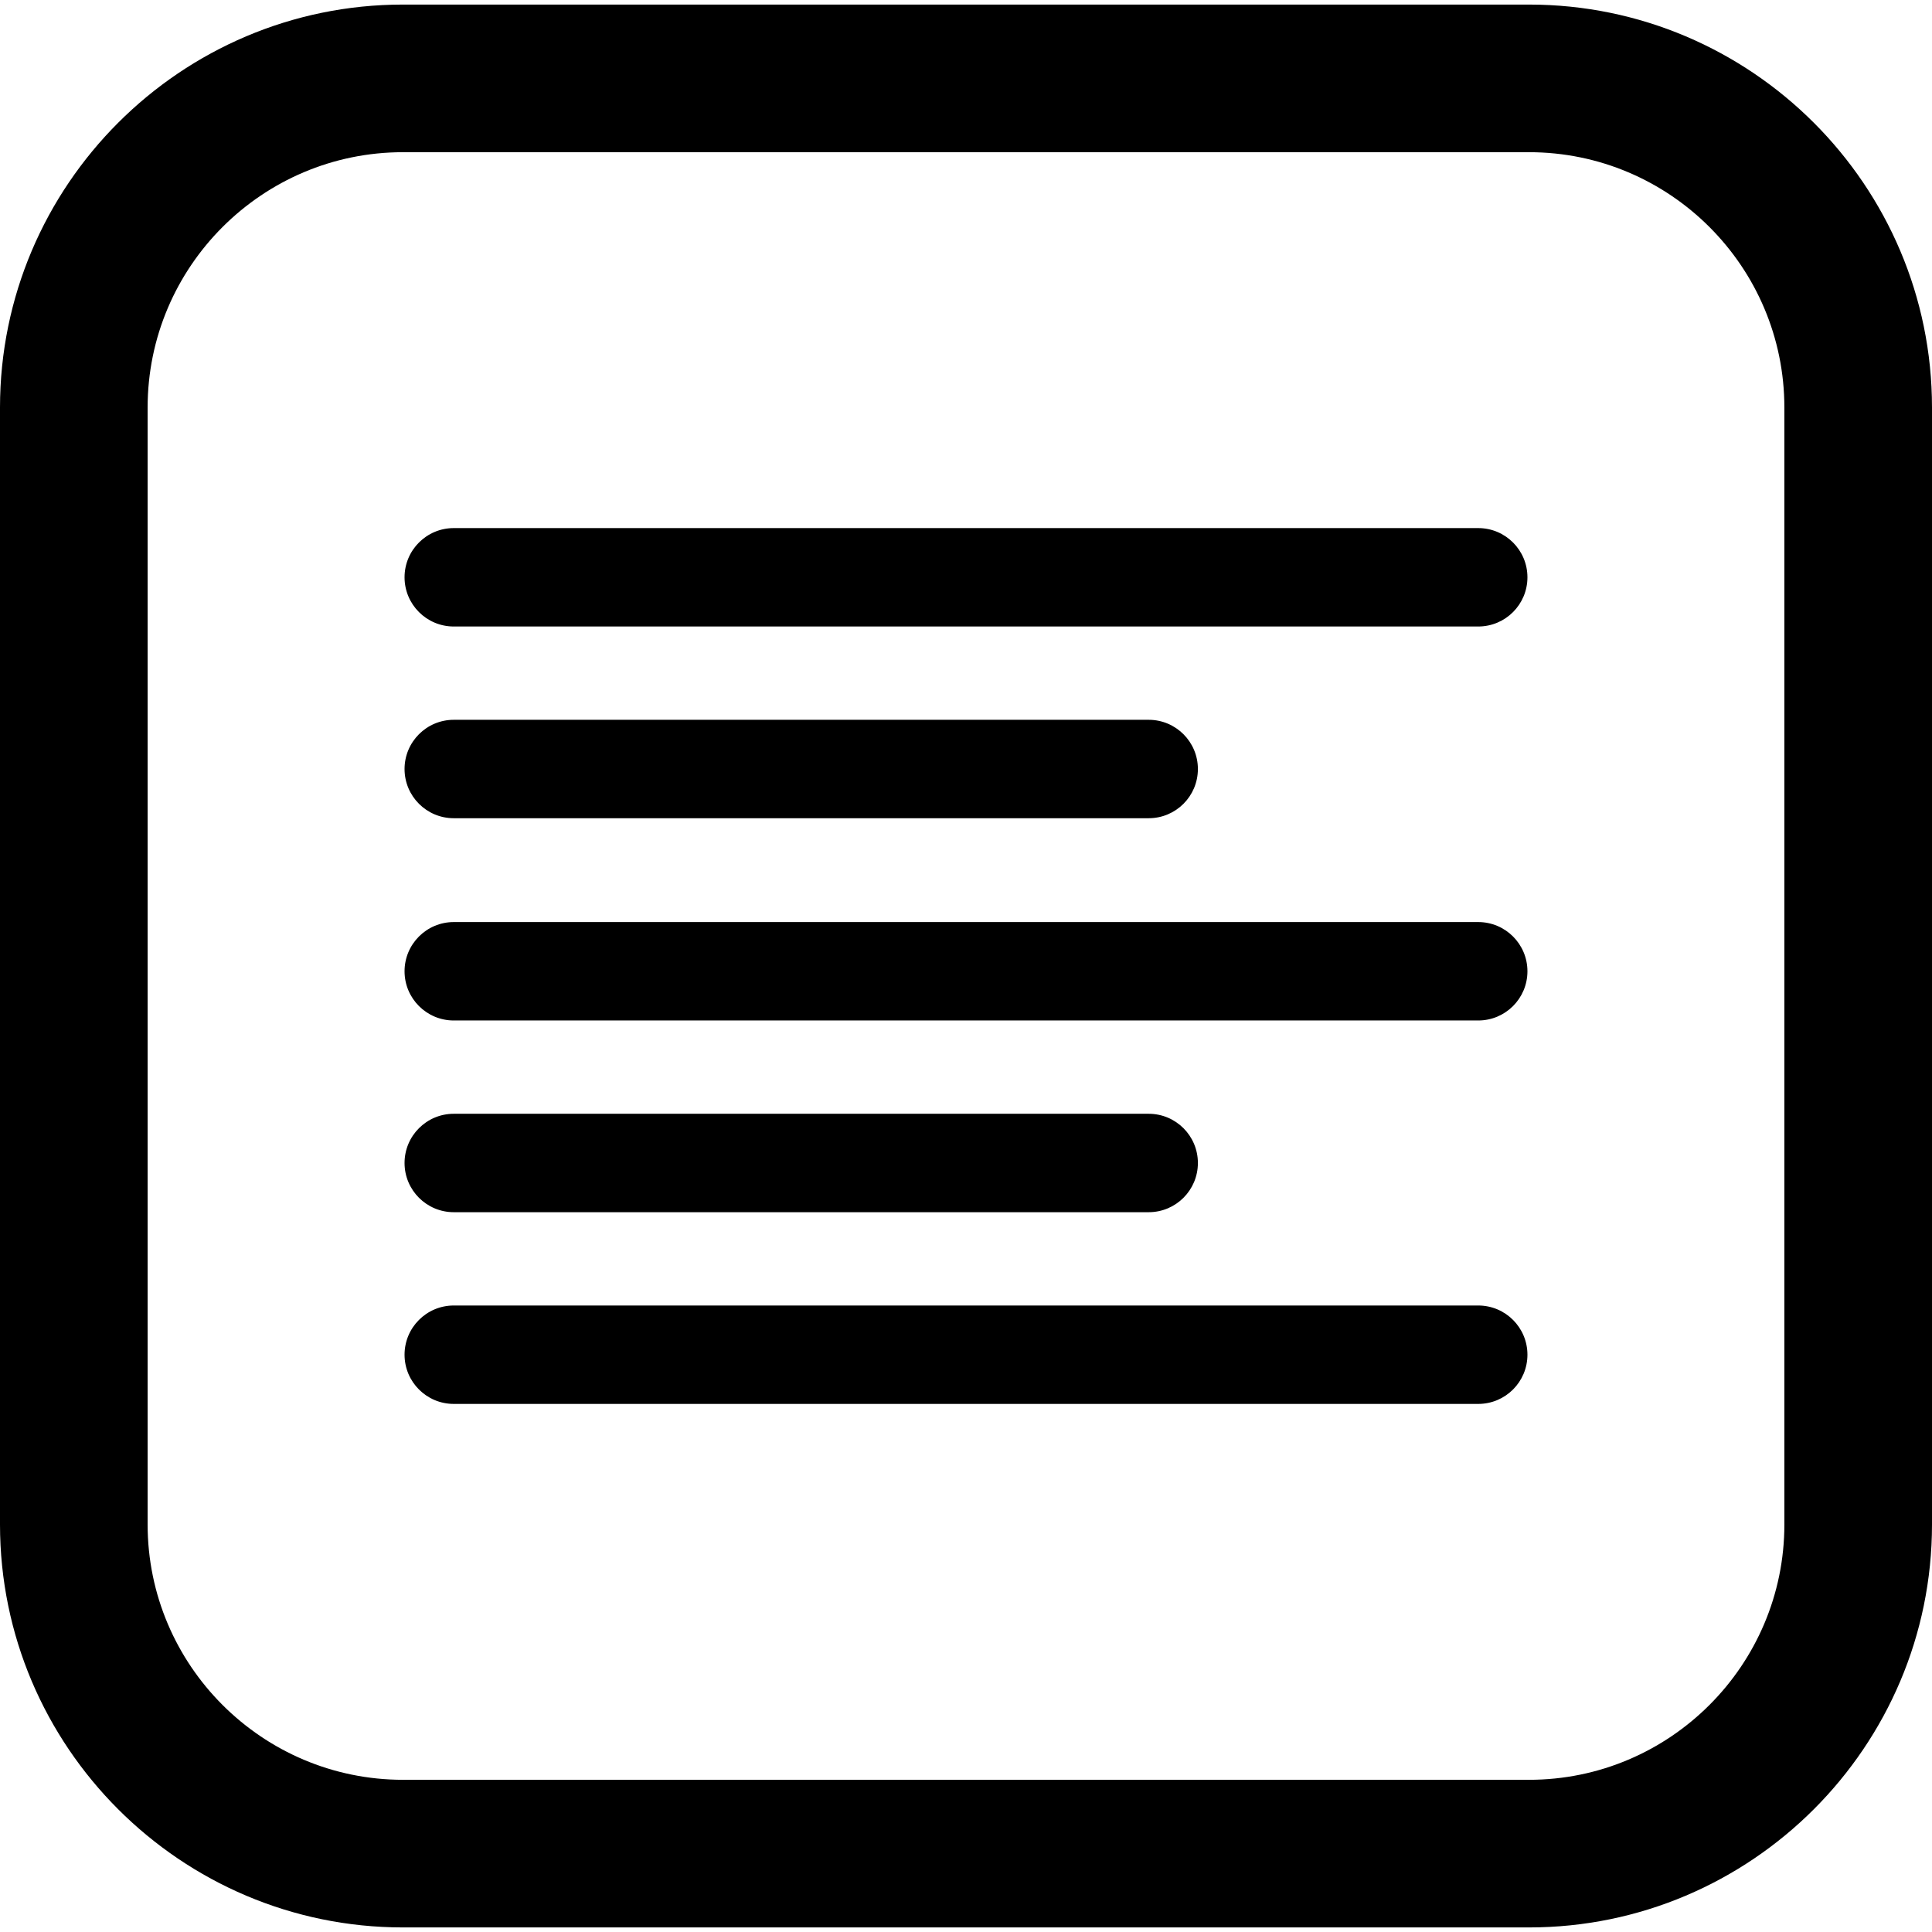
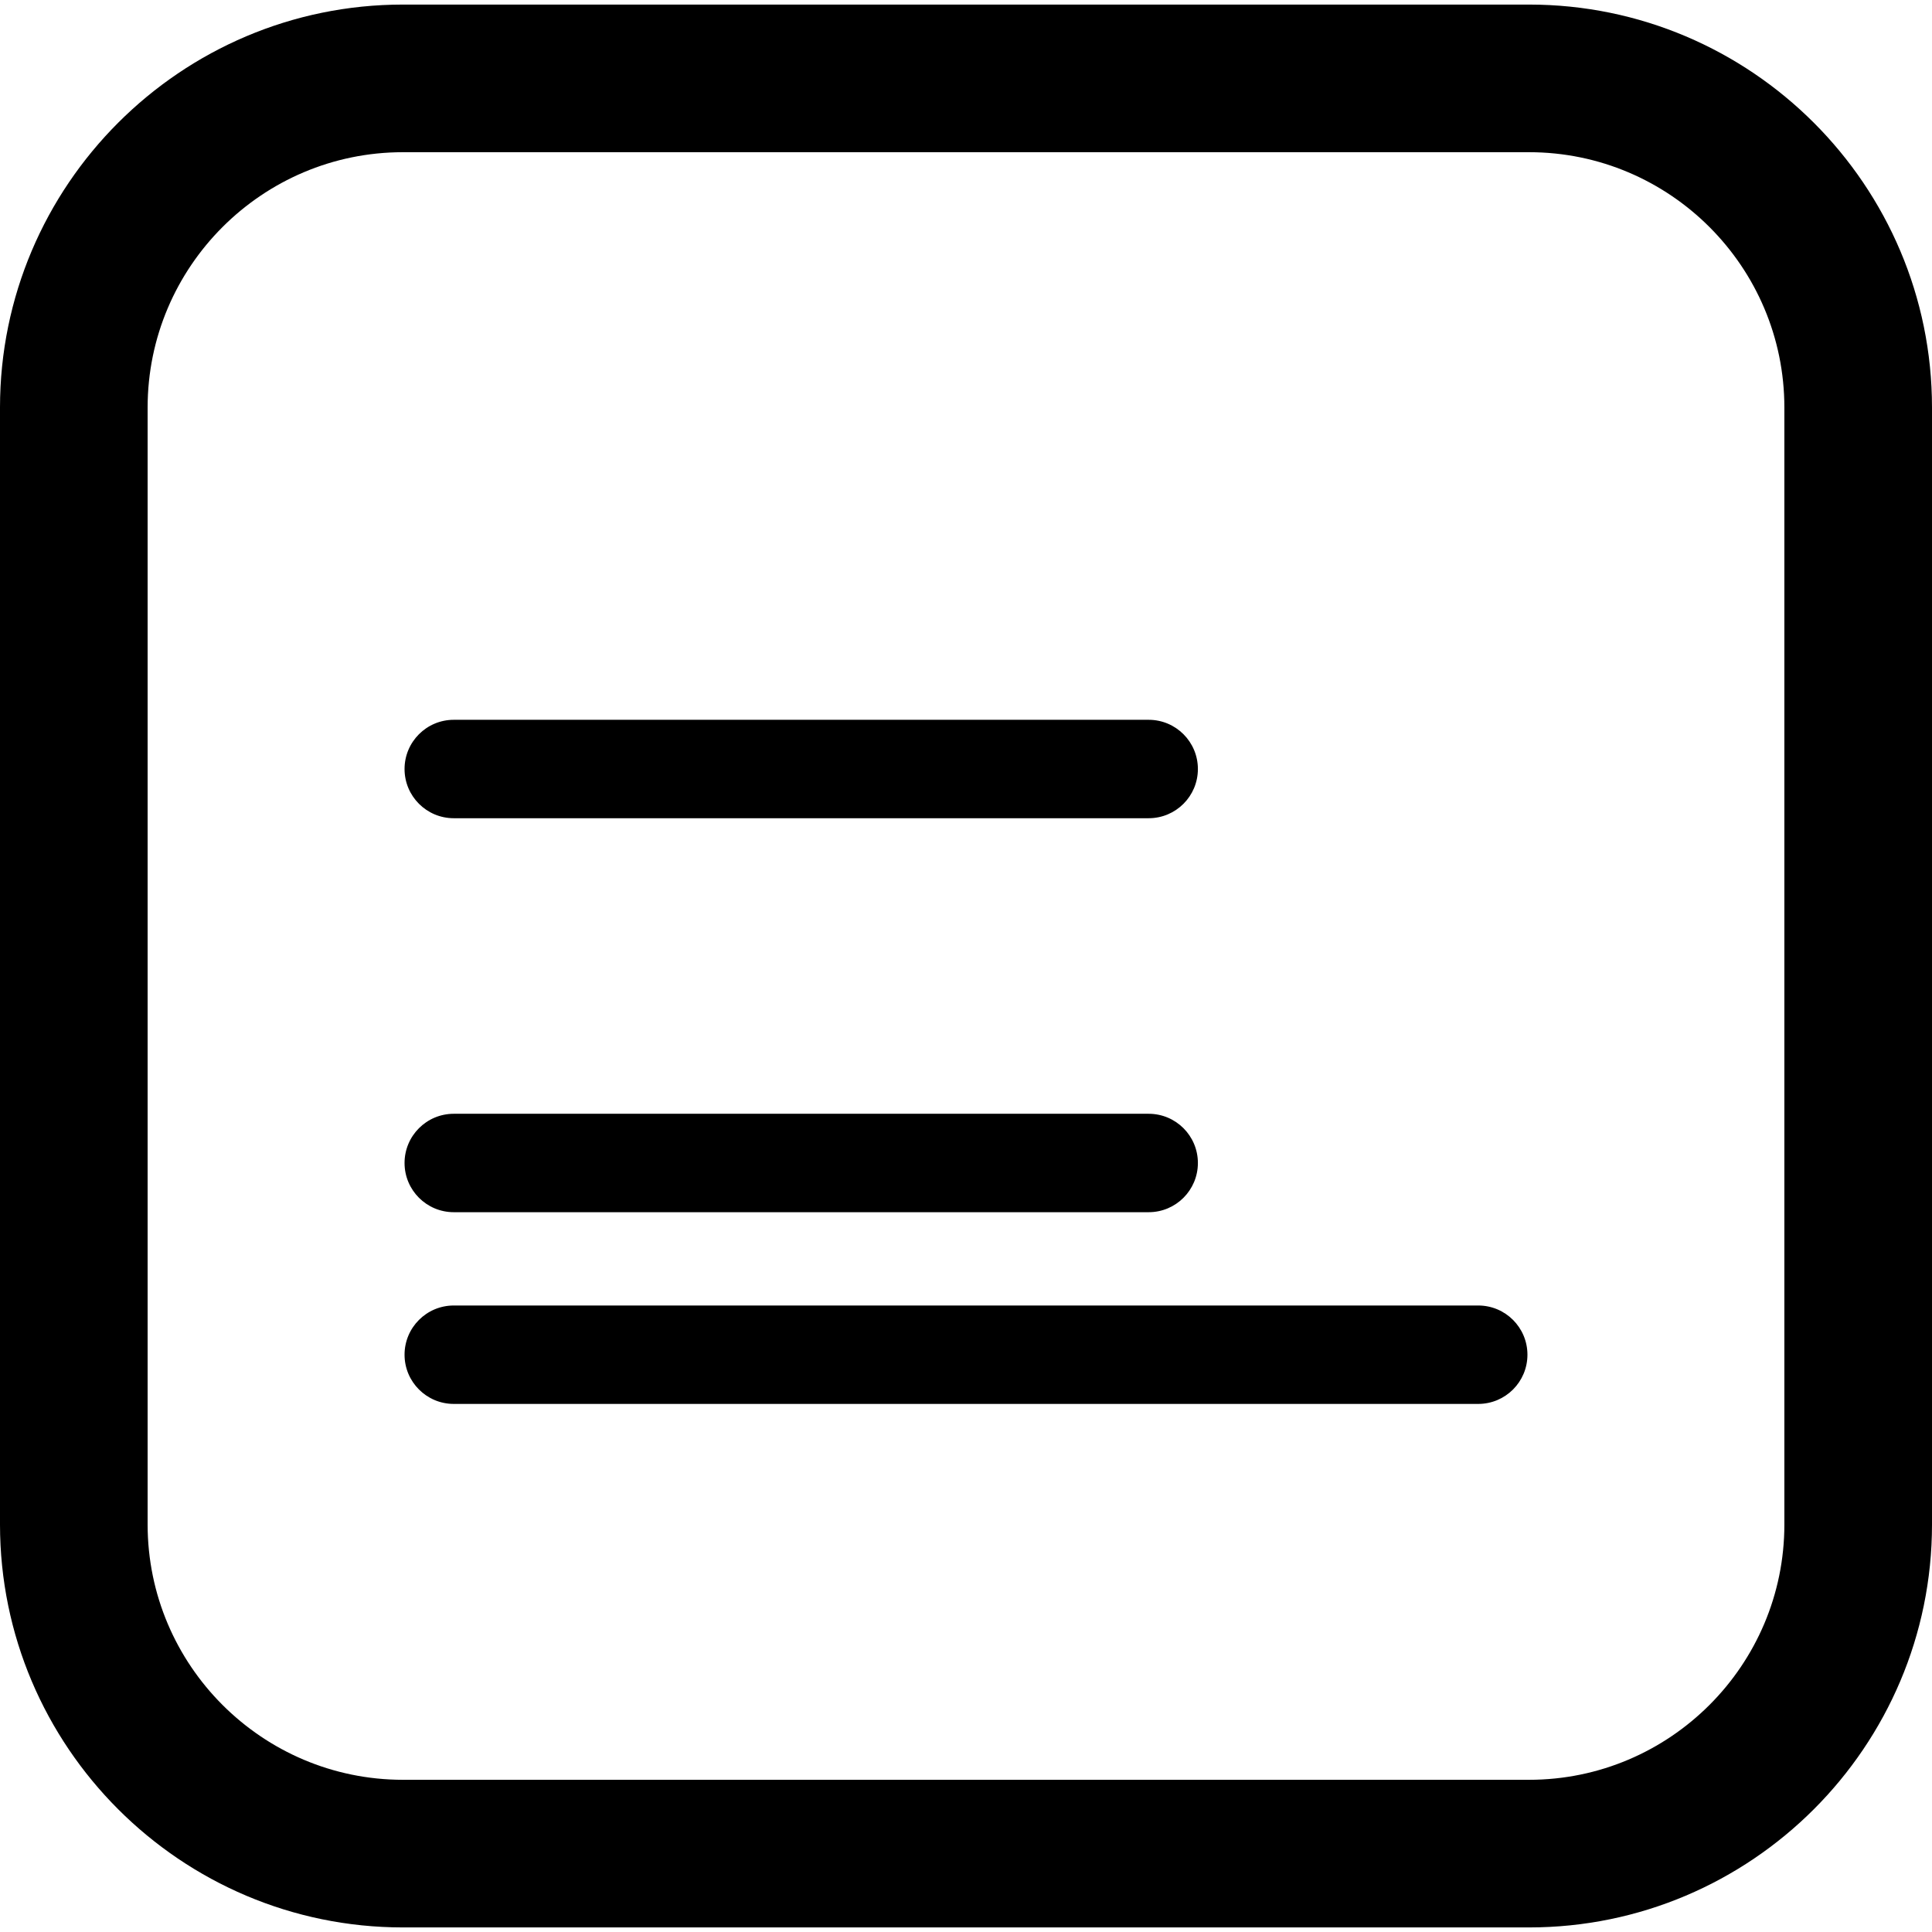
<svg xmlns="http://www.w3.org/2000/svg" fill="#000000" height="800px" width="800px" version="1.1" id="Capa_1" viewBox="0 0 392.62 392.62" xml:space="preserve">
  <g>
    <path d="M310.724,0.929H81.896C36.738,0.929,0,37.667,0,82.825v226.97c0,45.157,36.738,81.896,81.896,81.896h228.828   c45.158,0,81.896-36.738,81.896-81.896V82.825C392.62,37.667,355.881,0.929,310.724,0.929z M362.62,309.795   c0,28.615-23.28,51.896-51.896,51.896H81.896C53.28,361.69,30,338.41,30,309.795V82.825c0-28.616,23.28-51.896,51.896-51.896   h228.828c28.616,0,51.896,23.28,51.896,51.896V309.795z" />
-     <path d="M300.406,107.317H92.213c-5.523,0-10,4.477-10,10s4.477,10,10,10h208.192c5.523,0,10-4.477,10-10   S305.929,107.317,300.406,107.317z" />
    <path d="M92.213,166.278h141.222c5.523,0,10-4.477,10-10s-4.477-10-10-10H92.213c-5.523,0-10,4.477-10,10   S86.69,166.278,92.213,166.278z" />
-     <path d="M300.406,187.381H92.213c-5.523,0-10,4.477-10,10s4.477,10,10,10h208.192c5.523,0,10-4.477,10-10   S305.929,187.381,300.406,187.381z" />
    <path d="M92.213,246.342h141.222c5.523,0,10-4.477,10-10s-4.477-10-10-10H92.213c-5.523,0-10,4.477-10,10   S86.69,246.342,92.213,246.342z" />
    <path d="M300.406,265.303H92.213c-5.523,0-10,4.477-10,10s4.477,10,10,10h208.192c5.523,0,10-4.477,10-10   S305.929,265.303,300.406,265.303z" />
  </g>
</svg>